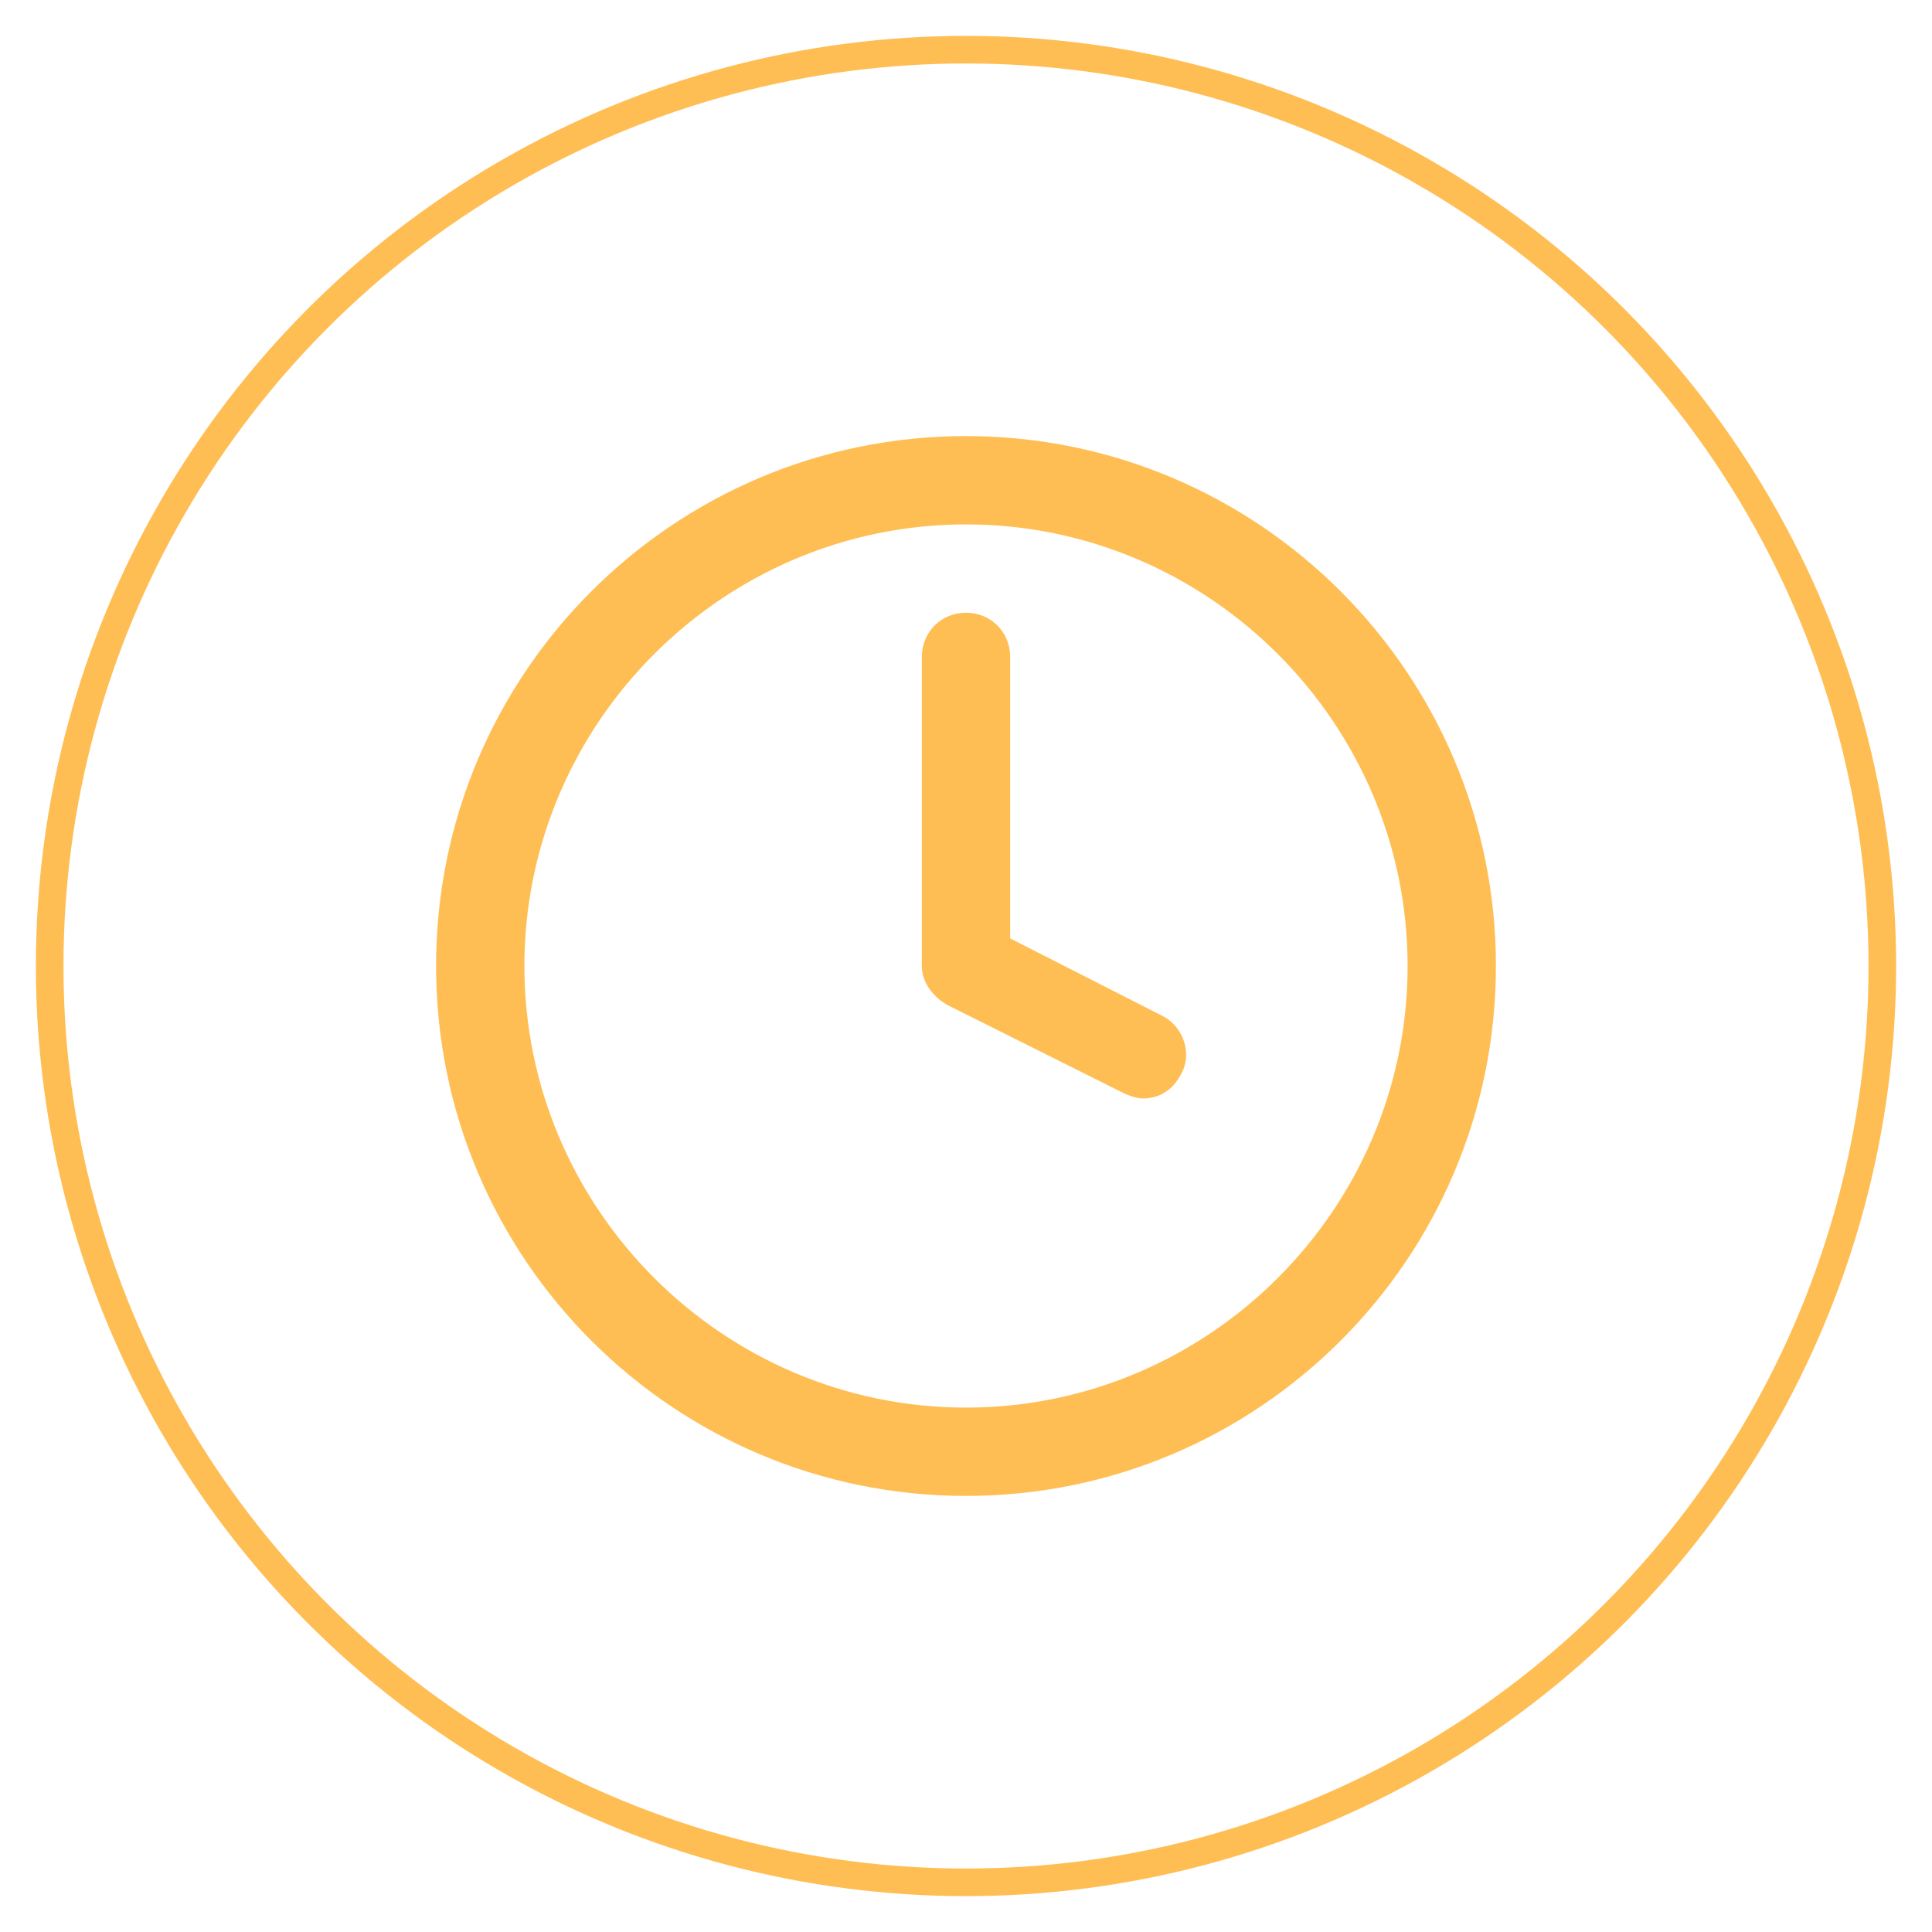
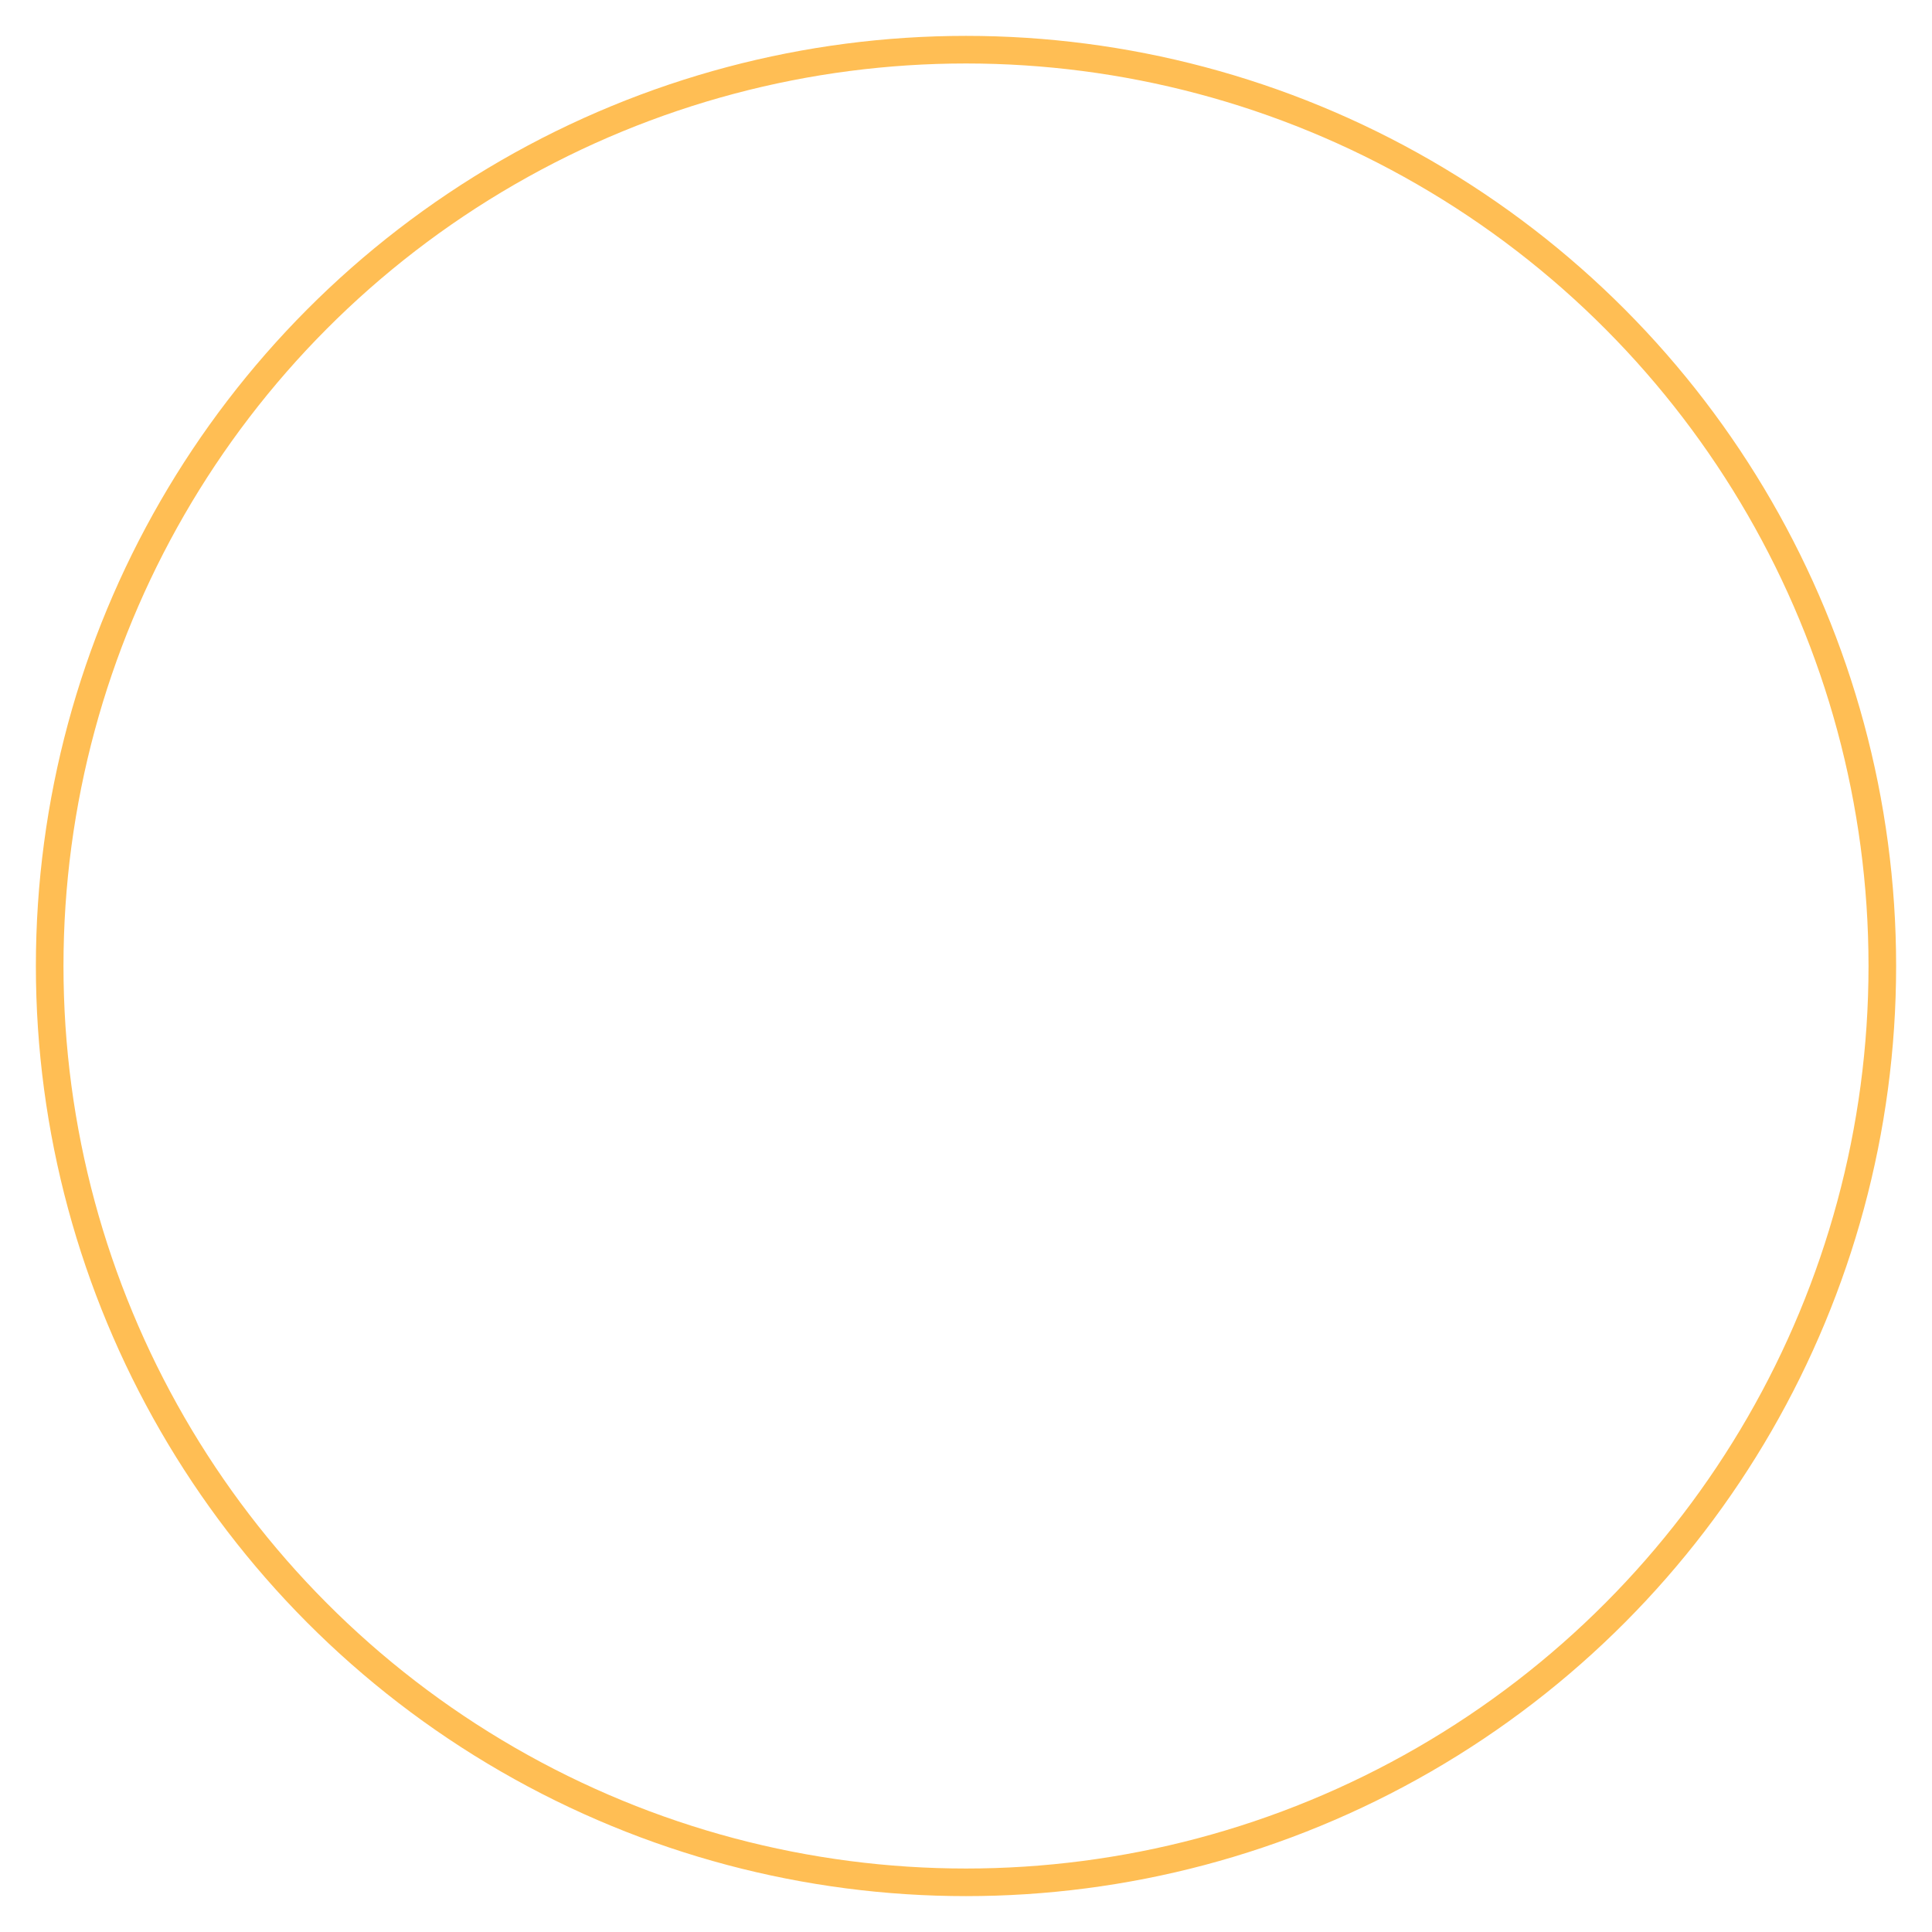
<svg xmlns="http://www.w3.org/2000/svg" version="1.1" x="0px" y="0px" viewBox="0 0 70 70" enable-background="new 0 0 70 70" xml:space="preserve">
  <g id="Page">
</g>
  <g id="Opcion_x5F_1" display="none">
</g>
  <g id="Opcion_x5F_2">
    <g>
-       <path fill="#FFBE54" d="M41.4,39.8c-0.2,0-0.5-0.1-0.7-0.2l-6.4-3.2c-0.5-0.3-0.9-0.8-0.9-1.4V23.8c0-0.9,0.7-1.6,1.6-1.6    s1.6,0.7,1.6,1.6V34l5.5,2.8c0.8,0.4,1.1,1.4,0.7,2.1C42.5,39.5,42,39.8,41.4,39.8z M35,54.2c-10.6,0-19.2-8.6-19.2-19.2    S24.4,15.8,35,15.8S54.2,24.4,54.2,35S45.6,54.2,35,54.2z M35,19c-8.8,0-16,7.2-16,16s7.2,16,16,16s16-7.2,16-16S43.8,19,35,19z" />
-     </g>
+       </g>
    <circle fill="none" stroke="#FFBE54" stroke-miterlimit="10" cx="35" cy="35" r="33.2" />
  </g>
</svg>